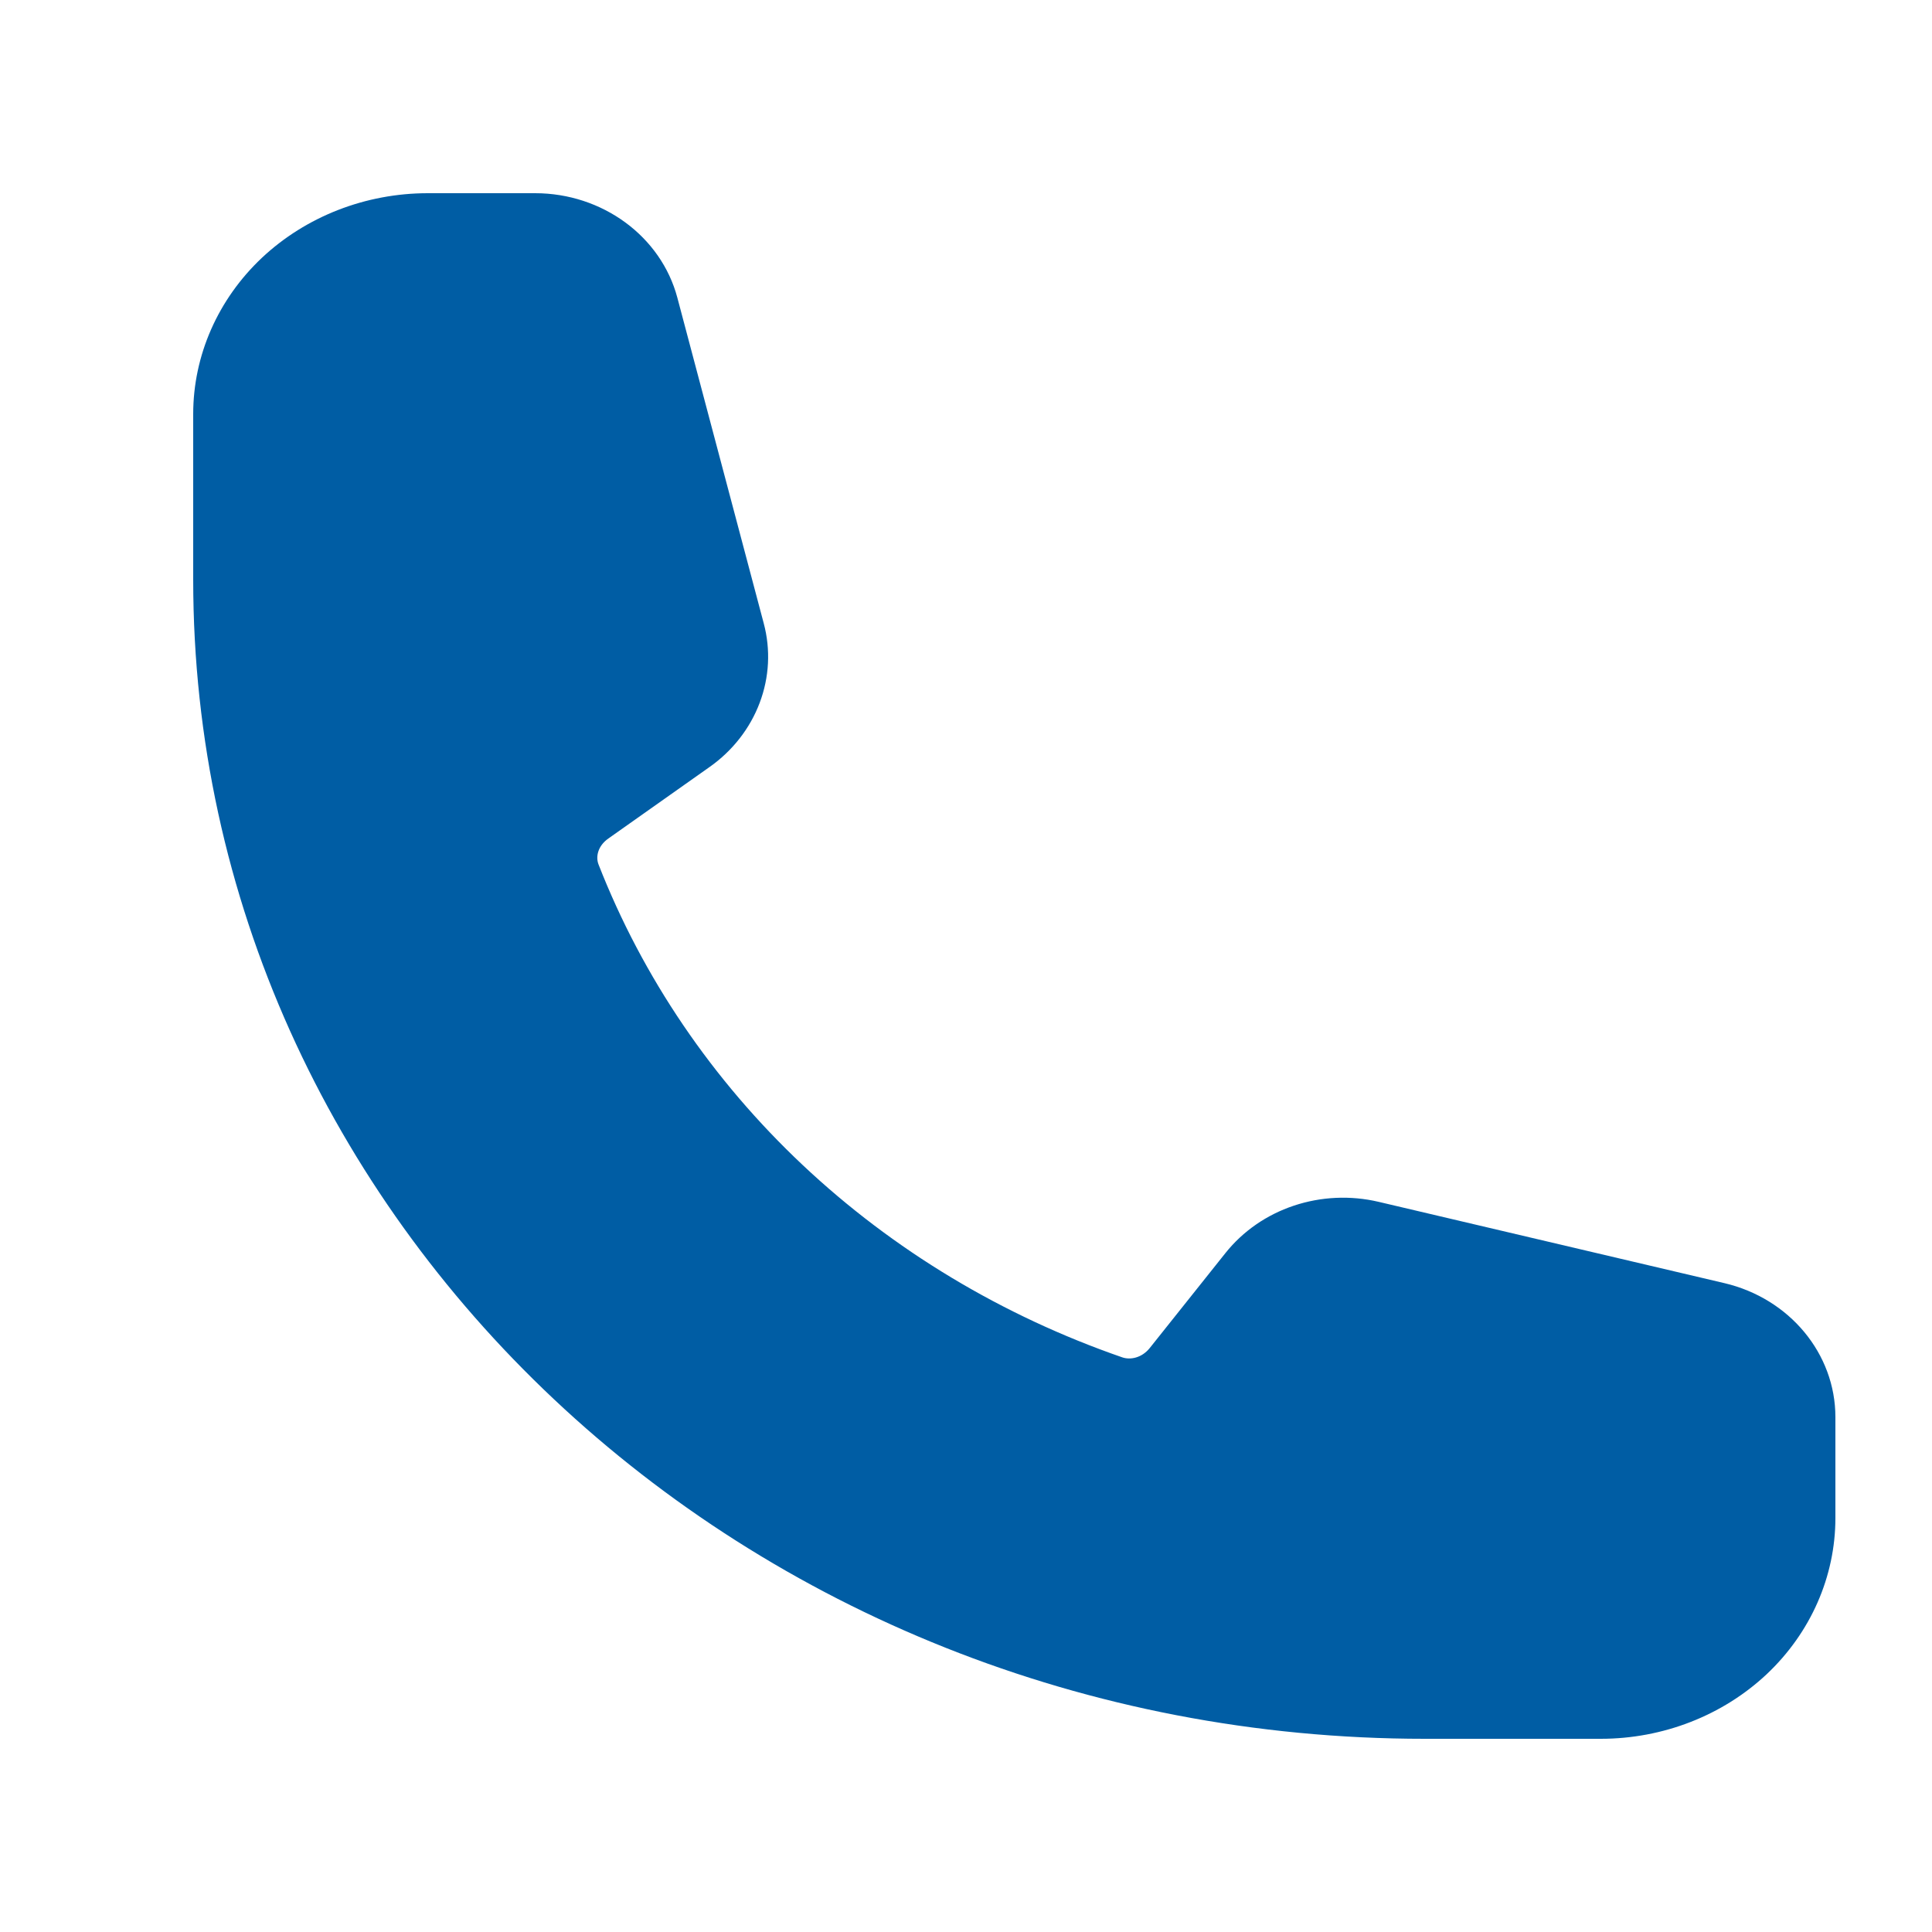
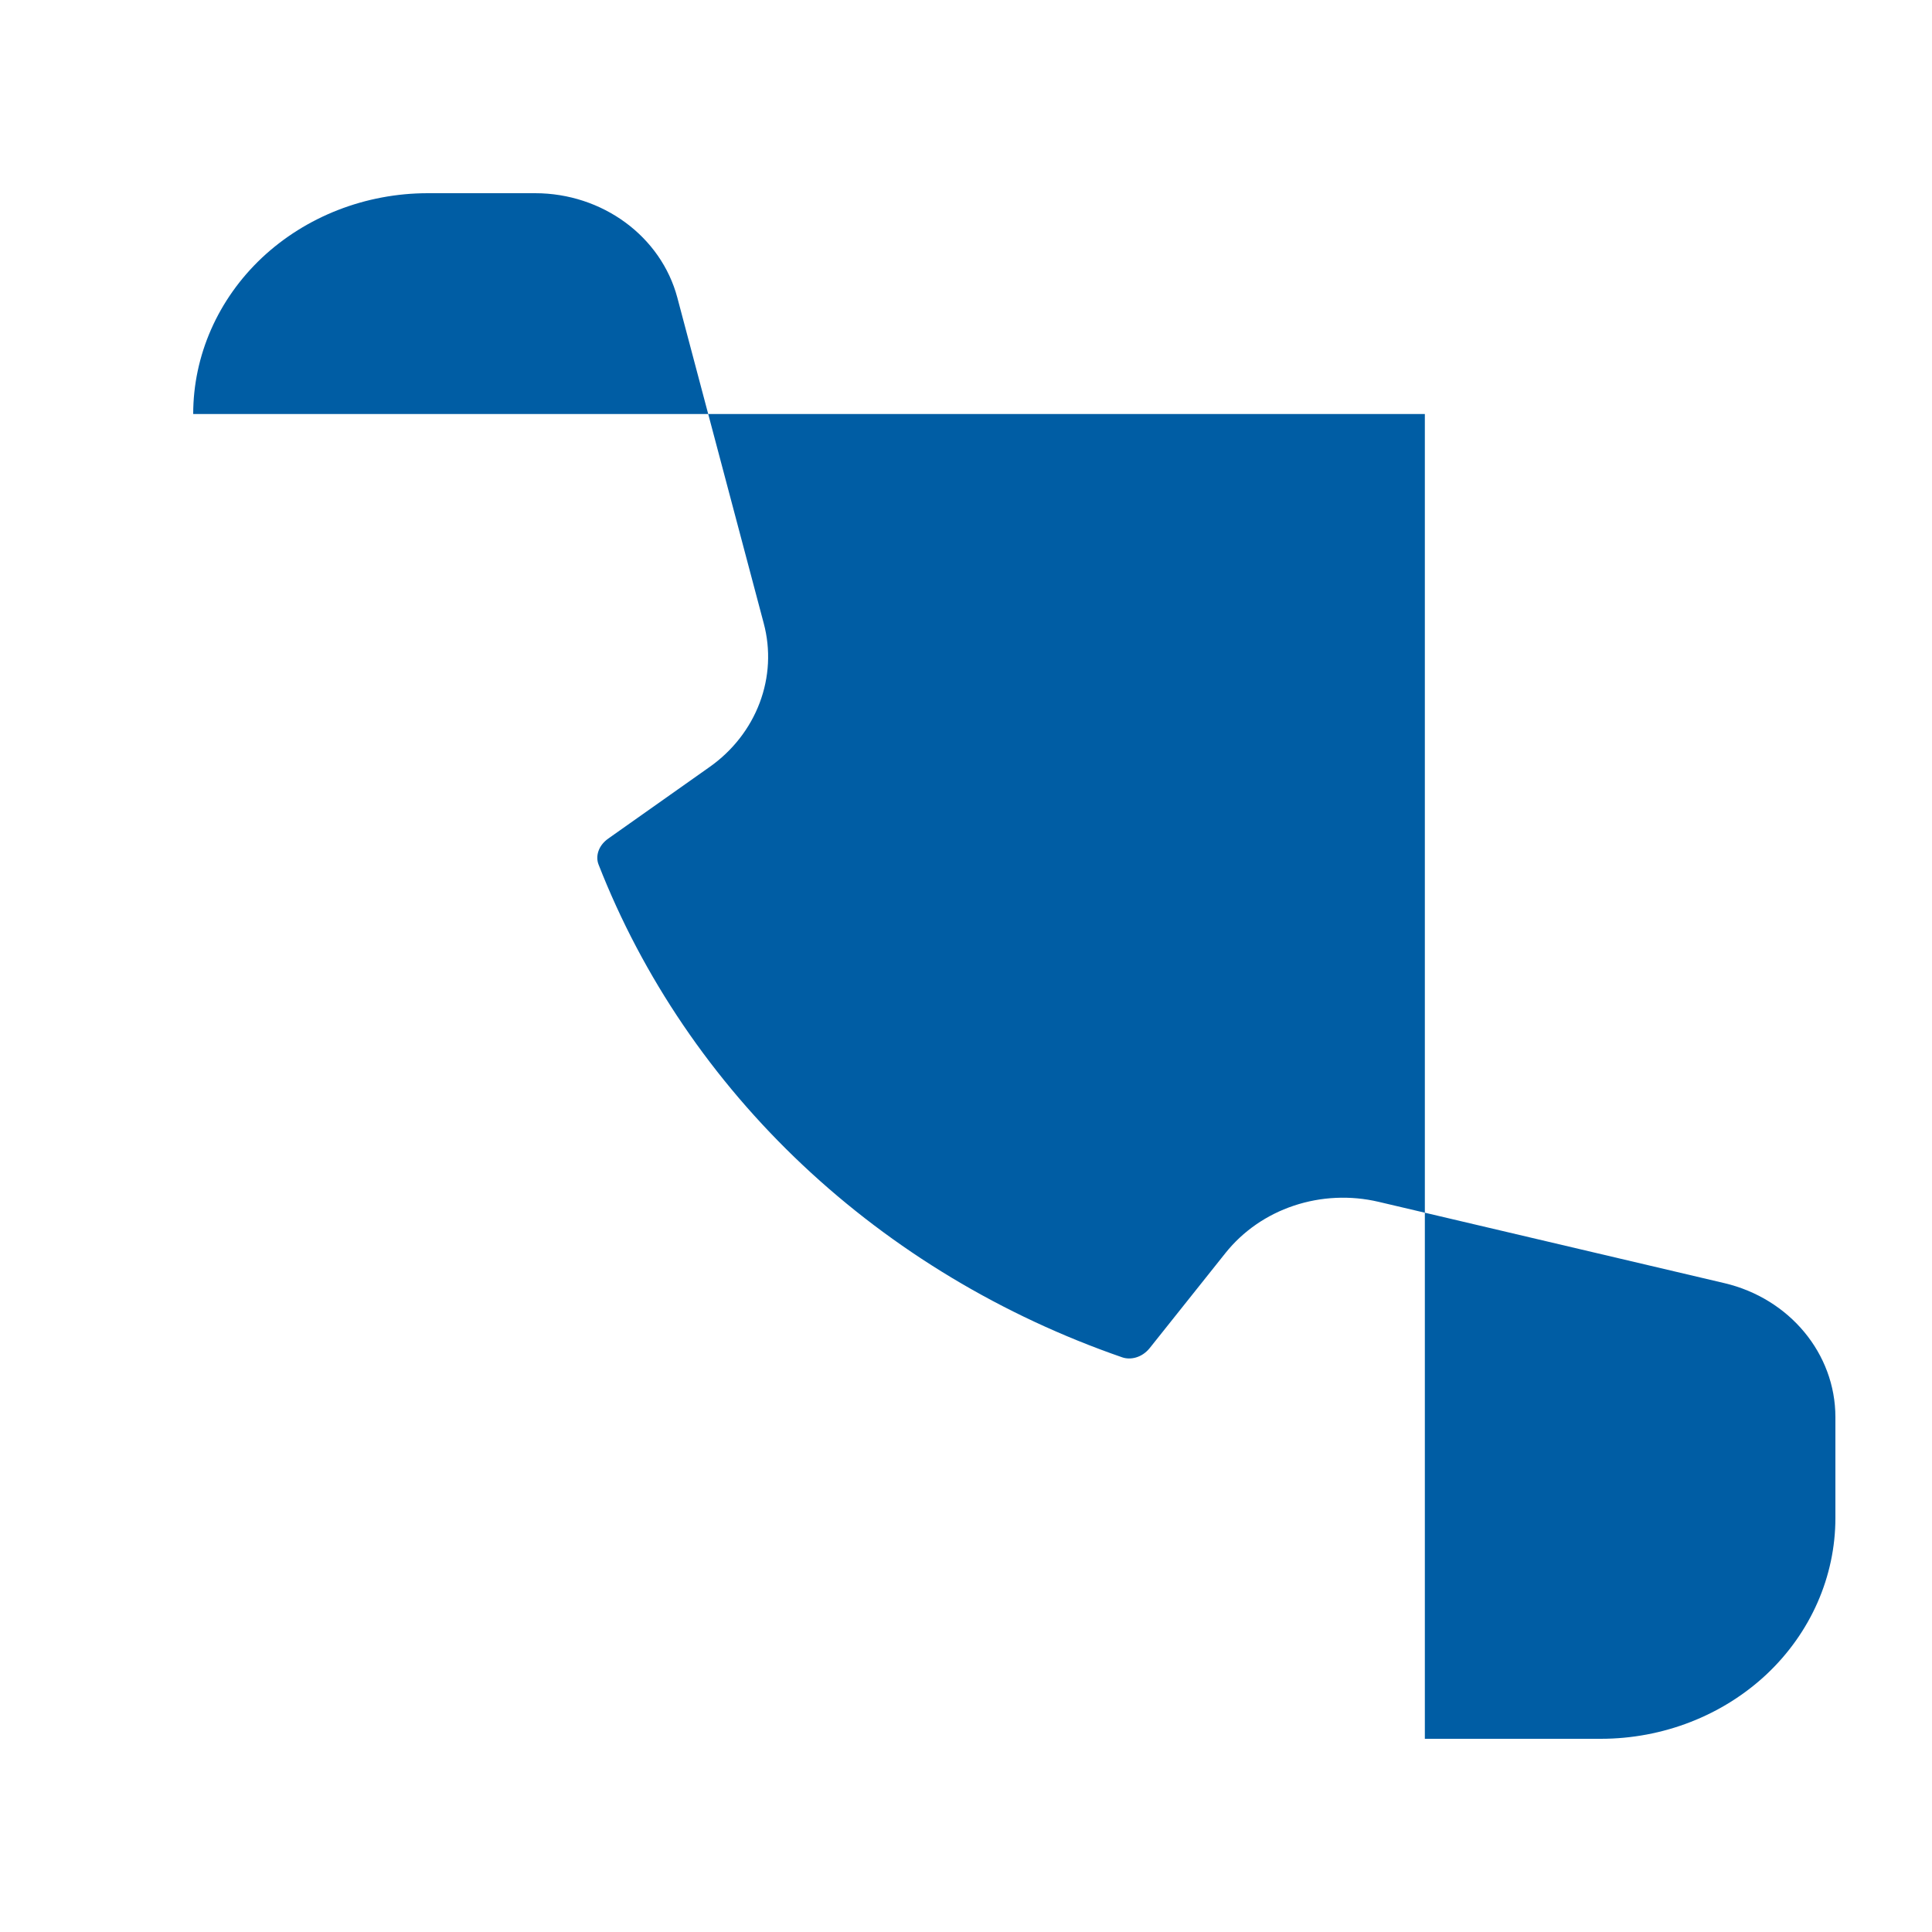
<svg xmlns="http://www.w3.org/2000/svg" width="20" height="20" viewBox="0 0 20 20" fill="none">
-   <path fill-rule="evenodd" clip-rule="evenodd" d="M2 4.286C2 3.68 2.256 3.098 2.711 2.669C3.167 2.241 3.784 2 4.429 2H5.539C6.235 2 6.843 2.446 7.012 3.082L7.906 6.452C7.979 6.725 7.964 7.011 7.864 7.276C7.764 7.541 7.583 7.773 7.344 7.941L6.298 8.68C6.188 8.757 6.165 8.87 6.196 8.949C6.653 10.118 7.374 11.18 8.31 12.061C9.246 12.942 10.375 13.621 11.617 14.051C11.7 14.08 11.819 14.058 11.902 13.955L12.687 12.97C12.867 12.745 13.112 12.575 13.394 12.481C13.675 12.387 13.98 12.373 14.27 12.441L17.851 13.283C18.526 13.442 19 14.014 19 14.67V15.714C19 16.32 18.744 16.902 18.289 17.331C17.833 17.759 17.215 18 16.571 18H14.75C7.709 18 2 12.627 2 6V4.286Z" fill="#005DA4" />
+   <path fill-rule="evenodd" clip-rule="evenodd" d="M2 4.286C2 3.68 2.256 3.098 2.711 2.669C3.167 2.241 3.784 2 4.429 2H5.539C6.235 2 6.843 2.446 7.012 3.082L7.906 6.452C7.979 6.725 7.964 7.011 7.864 7.276C7.764 7.541 7.583 7.773 7.344 7.941L6.298 8.68C6.188 8.757 6.165 8.87 6.196 8.949C6.653 10.118 7.374 11.18 8.31 12.061C9.246 12.942 10.375 13.621 11.617 14.051C11.7 14.08 11.819 14.058 11.902 13.955L12.687 12.97C12.867 12.745 13.112 12.575 13.394 12.481C13.675 12.387 13.98 12.373 14.27 12.441L17.851 13.283C18.526 13.442 19 14.014 19 14.67V15.714C19 16.32 18.744 16.902 18.289 17.331C17.833 17.759 17.215 18 16.571 18H14.75V4.286Z" fill="#005DA4" />
</svg>